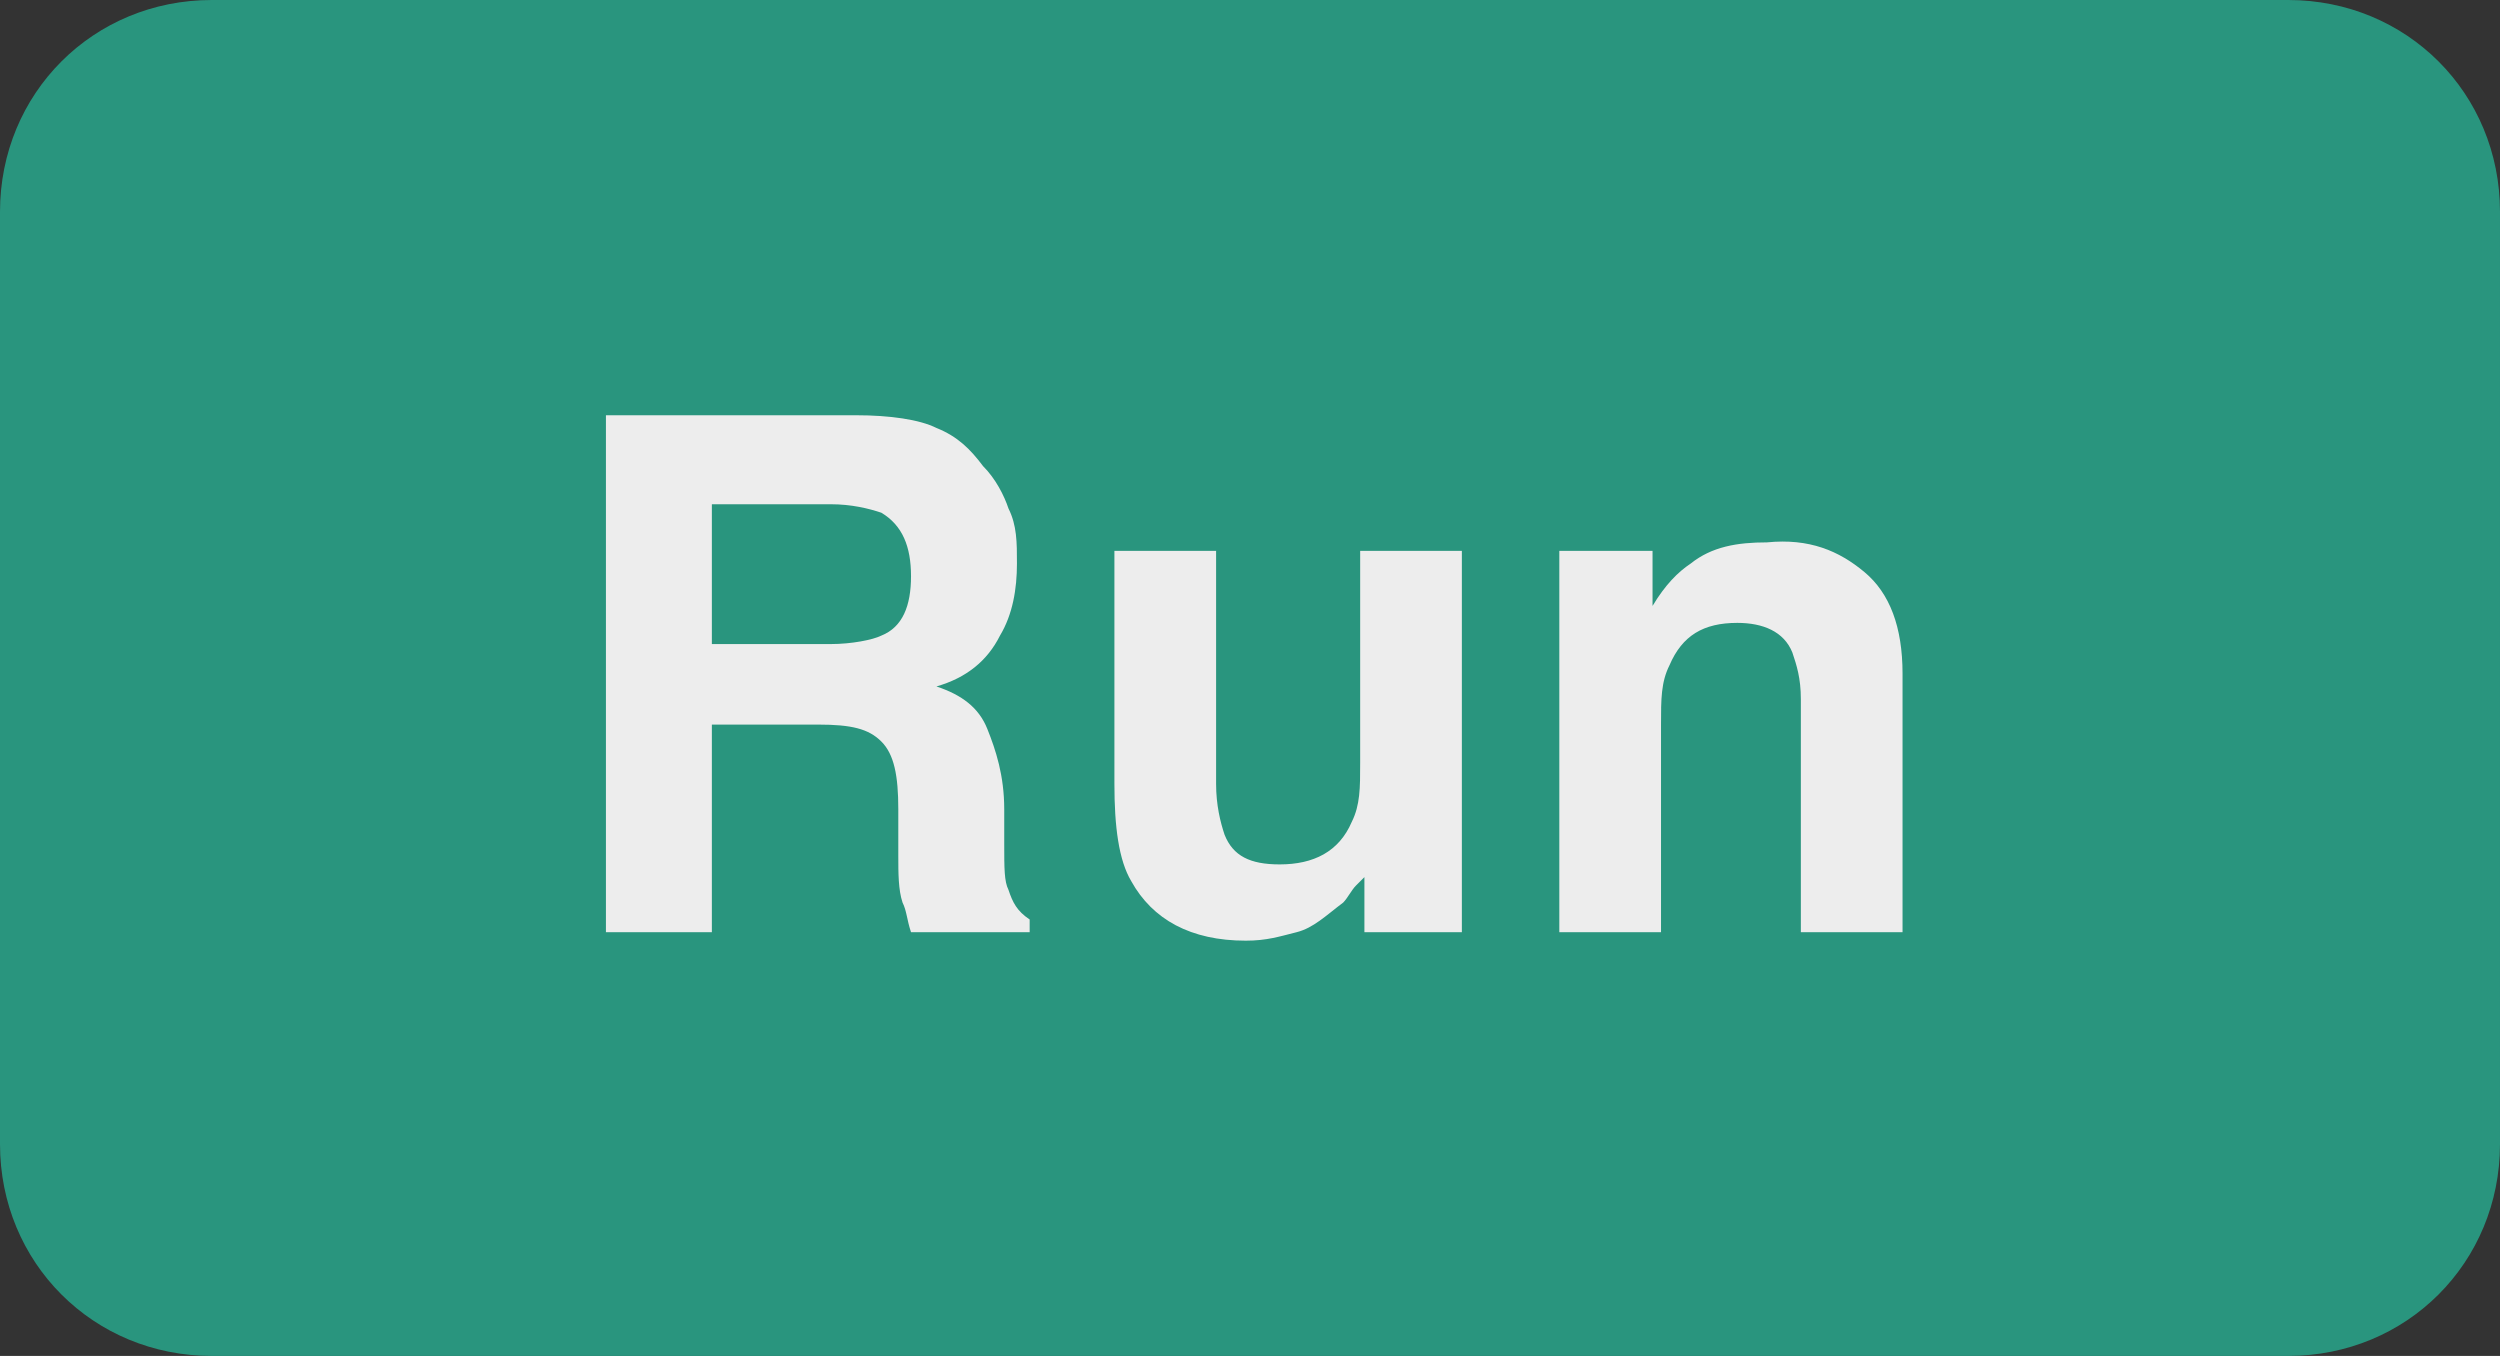
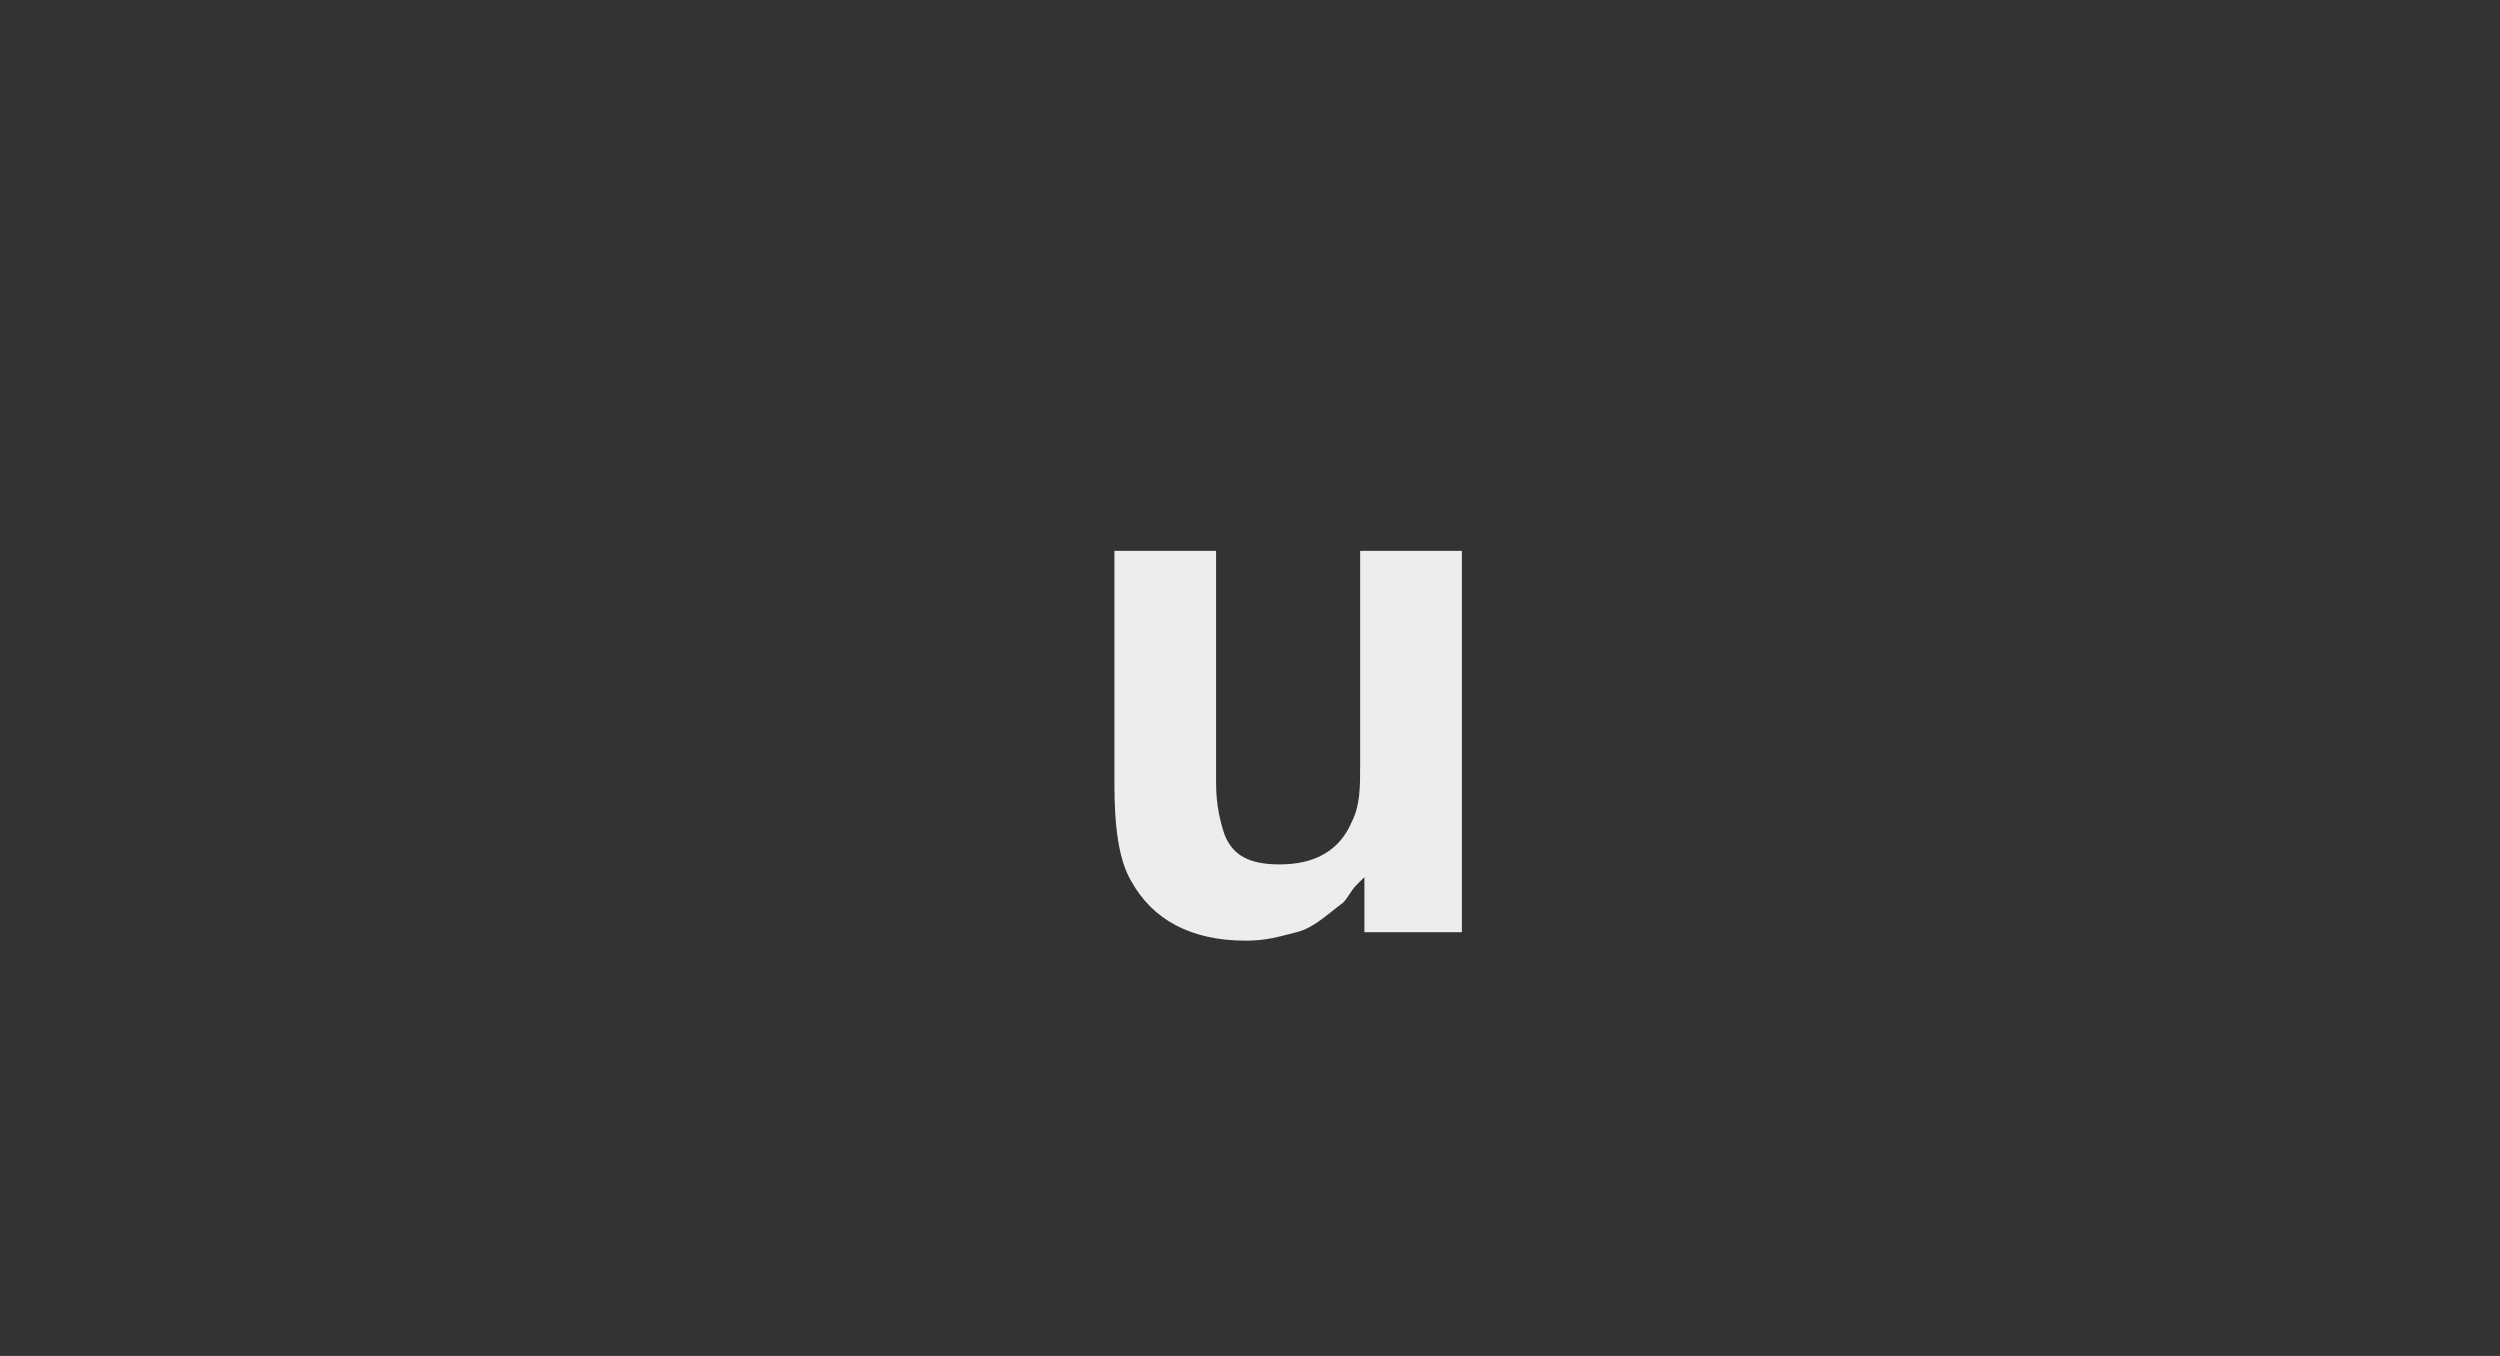
<svg xmlns="http://www.w3.org/2000/svg" version="1.1" id="Layer_1" x="0px" y="0px" viewBox="0 0 59 32" enable-background="new 0 0 59 32" xml:space="preserve">
  <rect x="0" y="0" width="59" height="32" fill="#333333" stroke="none" />
  <g>
-     <path fill="#29957E" d="M54,32H5c-2.8,0-5-2.2-5-5V5c0-2.8,2.2-5,5-5h49c2.8,0,5,2.2,5,5v22C59,29.8,56.8,32,54,32z" />
    <g>
-       <path fill="#EDEDED" d="M22.1,10.1c0.5,0.2,0.8,0.5,1.1,0.9c0.3,0.3,0.5,0.7,0.6,1c0.2,0.4,0.2,0.8,0.2,1.3c0,0.6-0.1,1.2-0.4,1.7    c-0.3,0.6-0.8,1-1.5,1.2c0.6,0.2,1,0.5,1.2,1s0.4,1.1,0.4,1.9v0.8c0,0.6,0,0.9,0.1,1.1c0.1,0.3,0.2,0.5,0.5,0.7V22h-2.8    c-0.1-0.3-0.1-0.5-0.2-0.7c-0.1-0.3-0.1-0.7-0.1-1.1l0-1.1c0-0.8-0.1-1.3-0.4-1.6c-0.3-0.3-0.7-0.4-1.5-0.4h-2.5V22h-2.5V9.8h5.9    C21,9.8,21.7,9.9,22.1,10.1z M16.8,11.9v3.3h2.8c0.5,0,1-0.1,1.2-0.2c0.5-0.2,0.7-0.7,0.7-1.4c0-0.7-0.2-1.2-0.7-1.5    c-0.3-0.1-0.7-0.2-1.2-0.2H16.8z" />
      <path fill="#EDEDED" d="M28.7,13v5.5c0,0.5,0.1,0.9,0.2,1.2c0.2,0.5,0.6,0.7,1.3,0.7c0.8,0,1.4-0.3,1.7-1c0.2-0.4,0.2-0.8,0.2-1.4    V13h2.4v9h-2.3v-1.3c0,0-0.1,0.1-0.2,0.2c-0.1,0.1-0.2,0.3-0.3,0.4c-0.4,0.3-0.7,0.6-1.1,0.7s-0.7,0.2-1.2,0.2    c-1.3,0-2.2-0.5-2.7-1.4c-0.3-0.5-0.4-1.3-0.4-2.3V13H28.7z" />
-       <path fill="#EDEDED" d="M44,13.5c0.6,0.5,0.9,1.3,0.9,2.4V22h-2.4v-5.5c0-0.5-0.1-0.8-0.2-1.1c-0.2-0.5-0.7-0.7-1.3-0.7    c-0.8,0-1.3,0.3-1.6,1c-0.2,0.4-0.2,0.8-0.2,1.4V22h-2.4v-9H39v1.3c0.3-0.5,0.6-0.8,0.9-1c0.5-0.4,1.1-0.5,1.8-0.5    C42.7,12.7,43.4,13,44,13.5z" />
    </g>
  </g>
</svg>